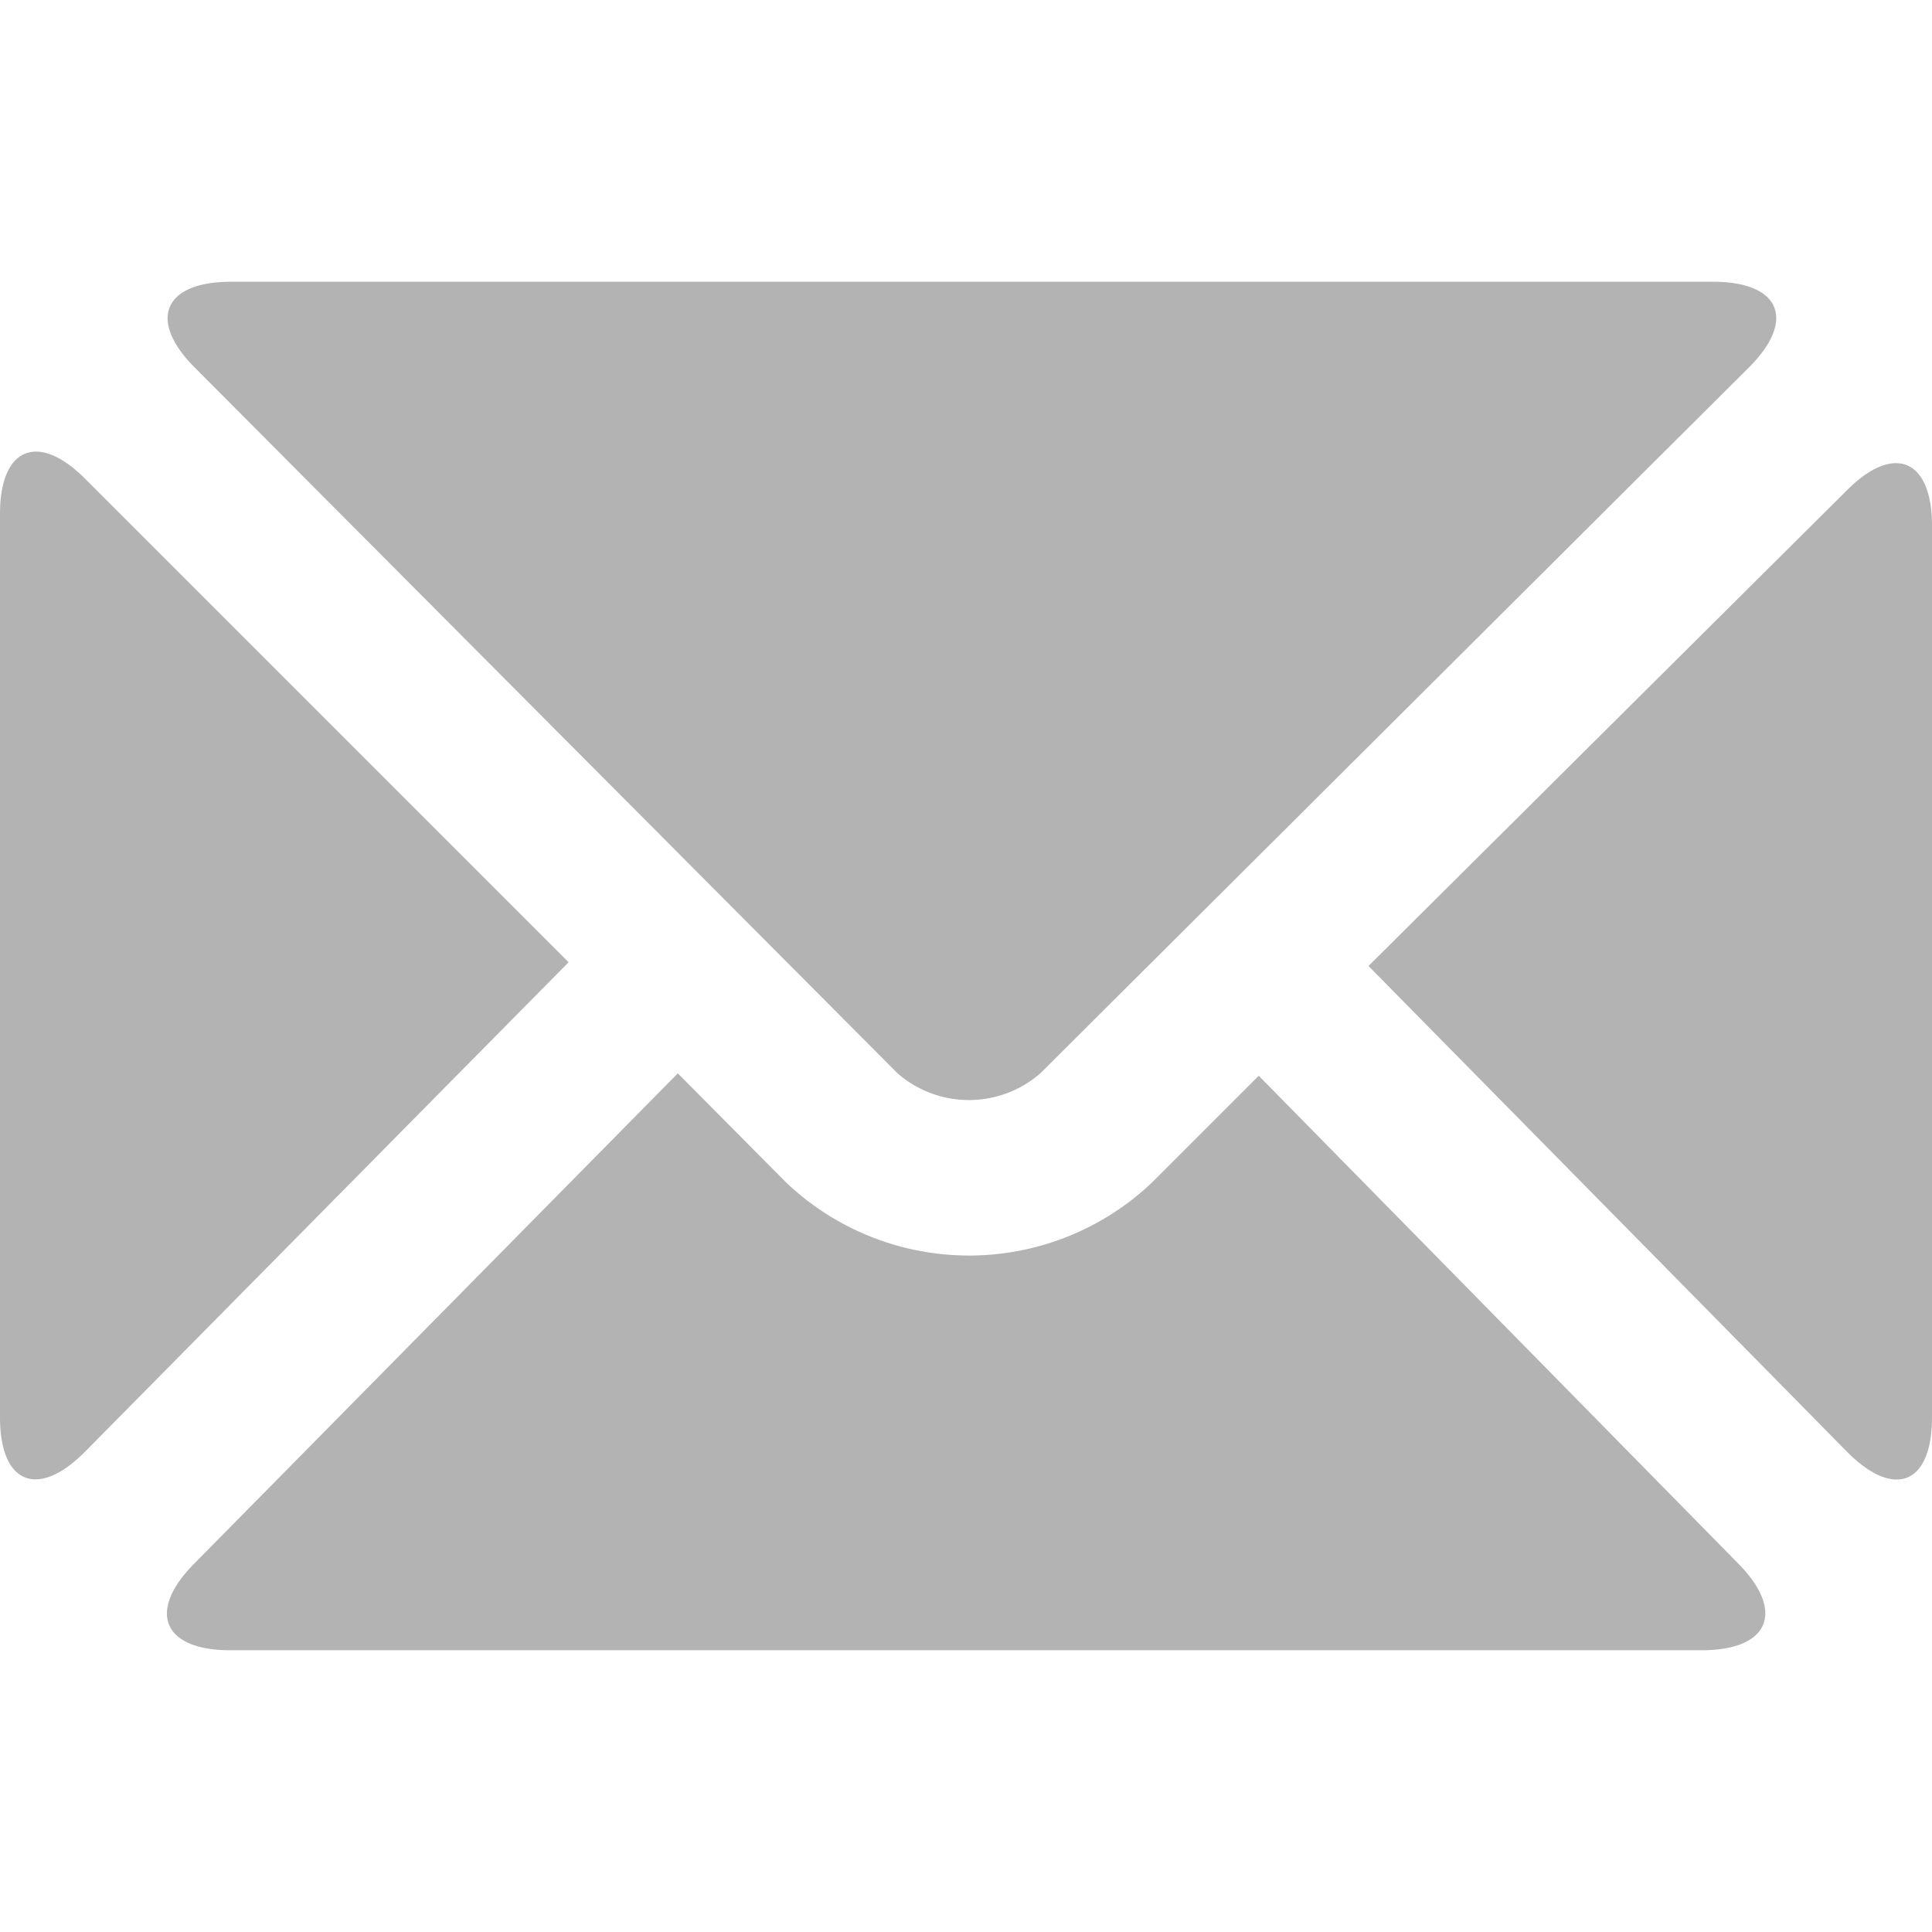
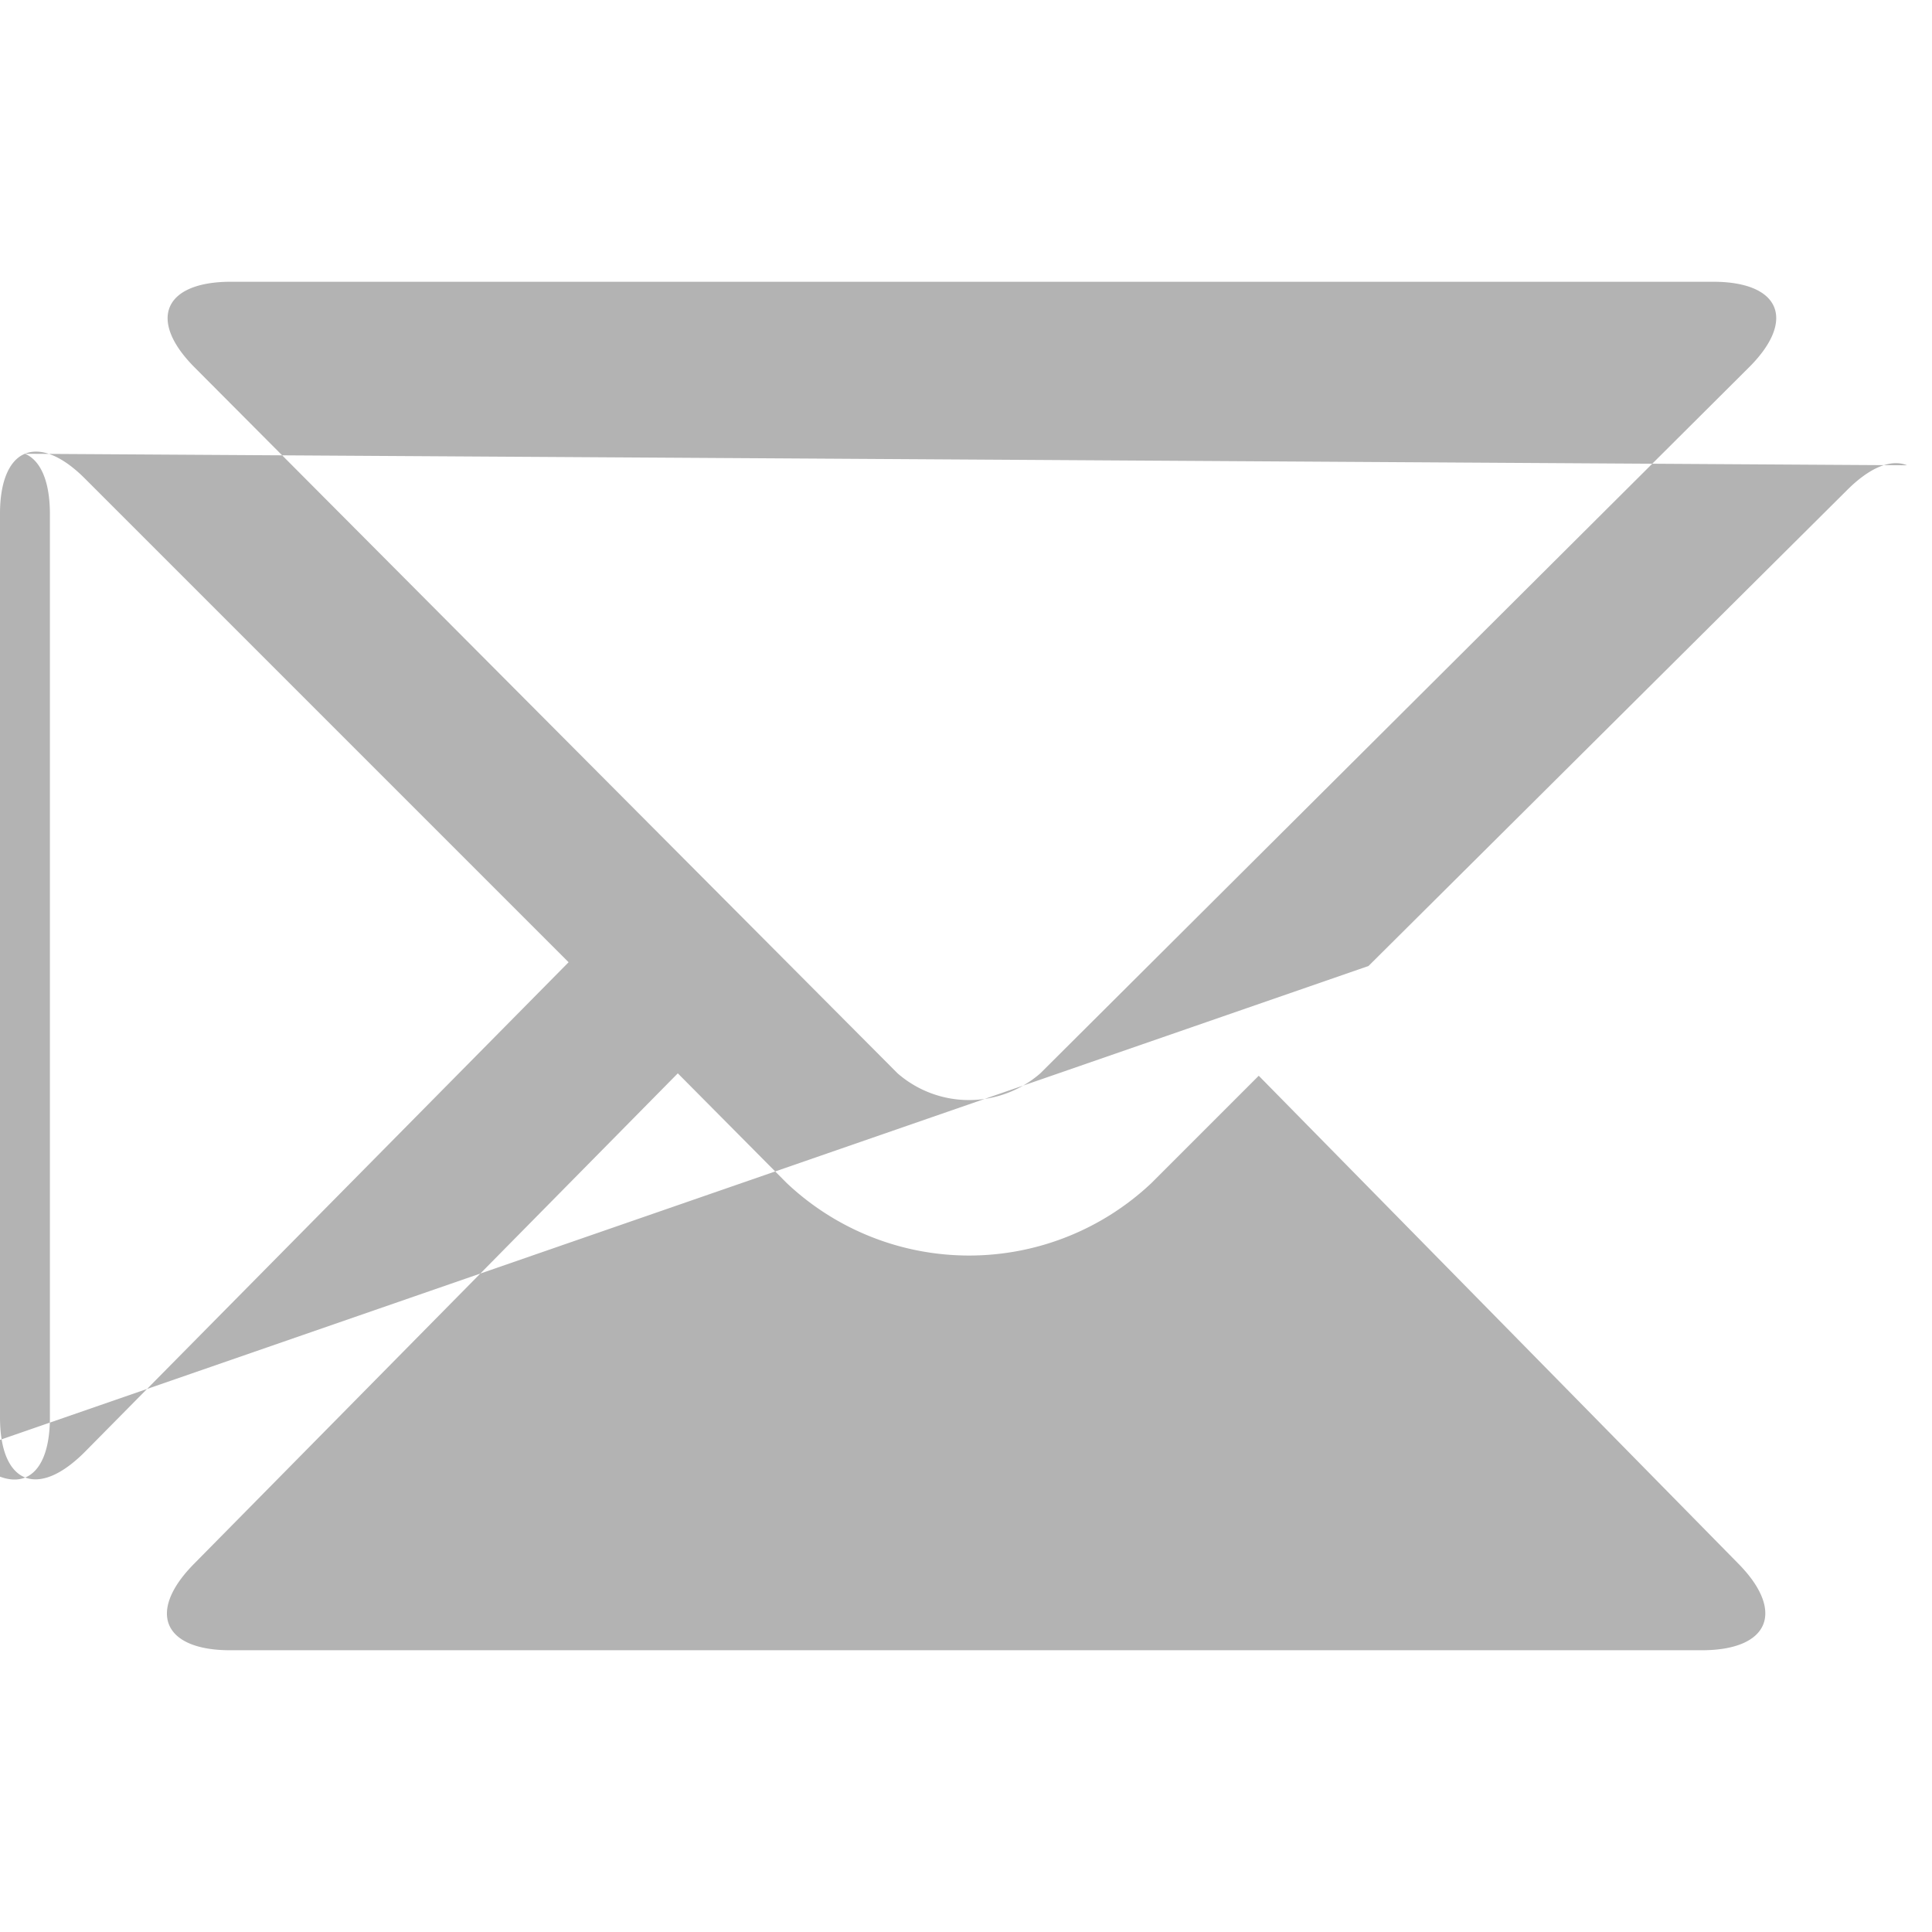
<svg xmlns="http://www.w3.org/2000/svg" id="图层_1" data-name="图层 1" viewBox="0 0 72 72">
  <defs>
    <style>.cls-1{fill:#b3b3b3;fill-rule:evenodd;}</style>
  </defs>
-   <path class="cls-1" d="M8.61,10.5H63.84c2.51,0,3.1,1.43,1.35,3.18L38.77,40a4.05,4.05,0,0,1-5.32,0L7.26,13.7C5.49,11.93,6.1,10.5,8.61,10.5ZM.93,16.91c.58-.24,1.38.06,2.26.95l18,18-18,18.22C1.42,55.88,0,55.31,0,52.82V19.14C0,17.91.36,17.14.93,16.91Zm70.14.43c.57.24.93,1,.93,2.25V52.82c0,2.49-1.4,3.06-3.16,1.29L51,36,68.81,18.29C69.69,17.4,70.49,17.1,71.07,17.34ZM25.26,40l4.06,4.09a9.9,9.9,0,0,0,13.59,0l4-4L64.79,58.28c1.75,1.78,1.14,3.22-1.37,3.22H8.58c-2.51,0-3.11-1.44-1.35-3.22Z" />
+   <path class="cls-1" d="M8.61,10.5H63.84c2.51,0,3.1,1.43,1.35,3.18L38.77,40a4.05,4.05,0,0,1-5.32,0L7.26,13.7C5.49,11.93,6.1,10.5,8.61,10.5ZM.93,16.91c.58-.24,1.38.06,2.26.95l18,18-18,18.22C1.42,55.88,0,55.31,0,52.82V19.14C0,17.91.36,17.14.93,16.91Zc.57.24.93,1,.93,2.25V52.82c0,2.49-1.4,3.06-3.16,1.29L51,36,68.81,18.29C69.69,17.4,70.49,17.1,71.07,17.34ZM25.26,40l4.06,4.09a9.9,9.9,0,0,0,13.59,0l4-4L64.79,58.28c1.75,1.78,1.14,3.22-1.37,3.22H8.58c-2.51,0-3.11-1.44-1.35-3.22Z" />
</svg>